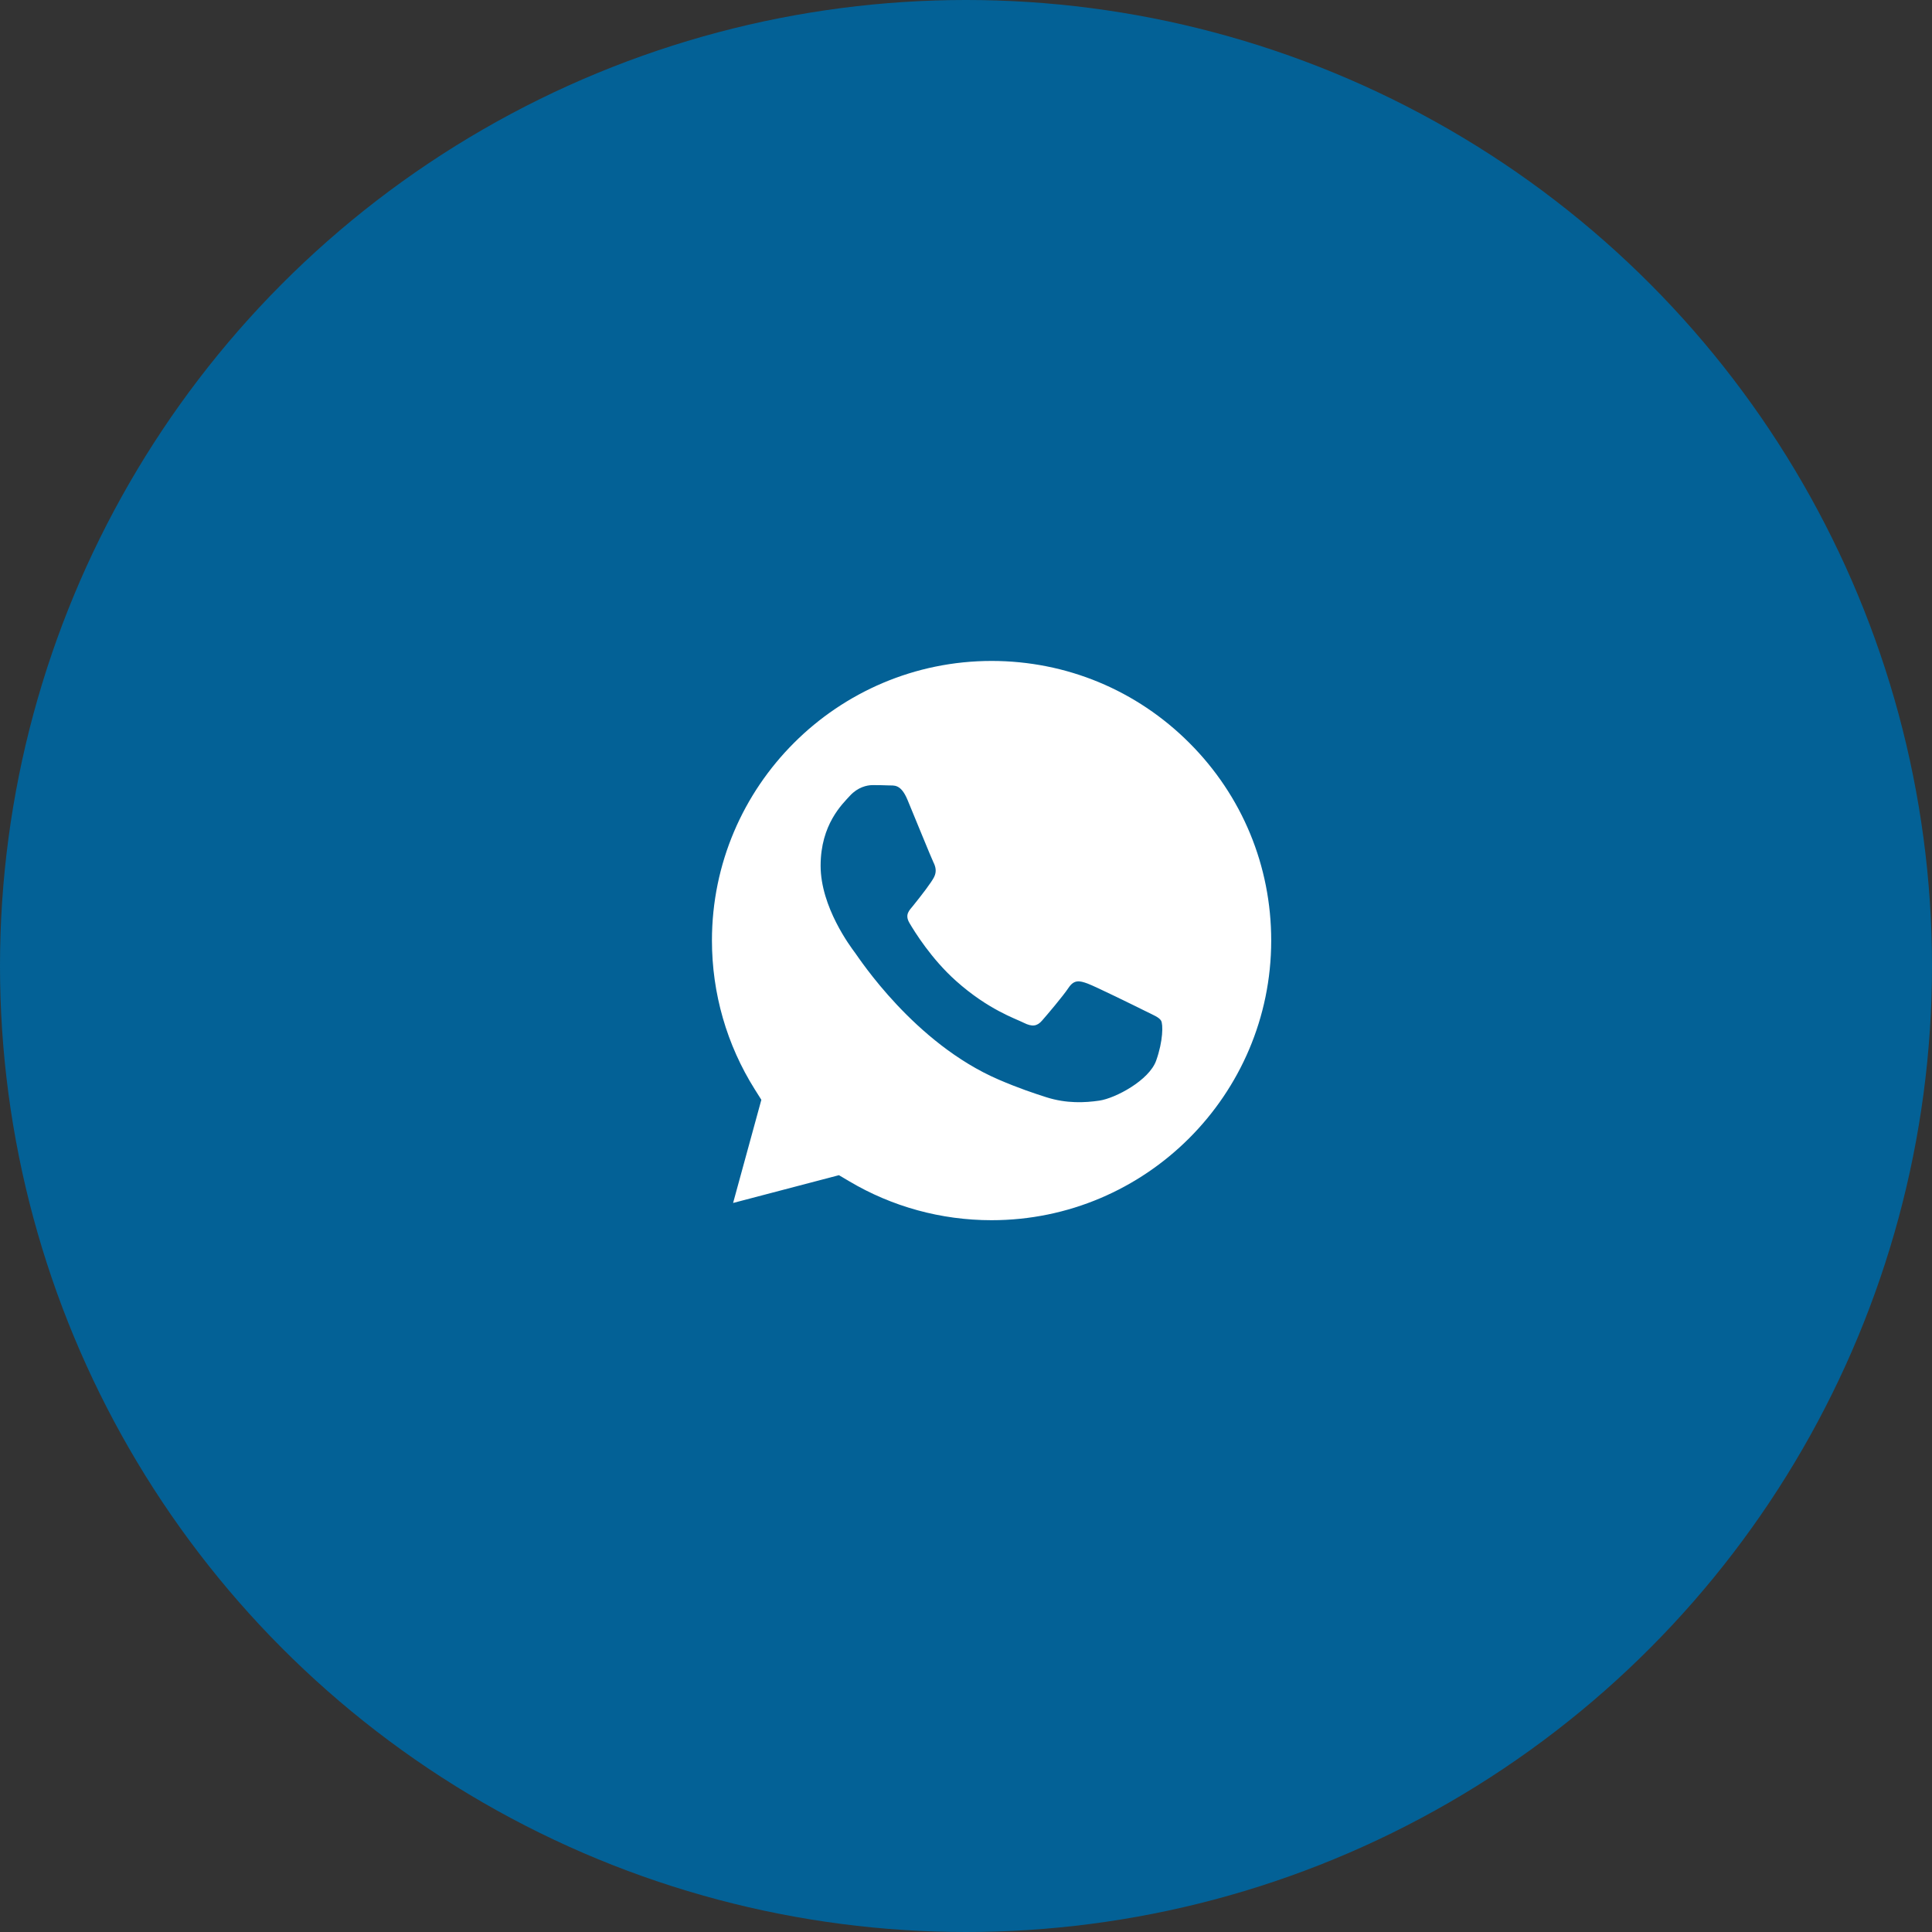
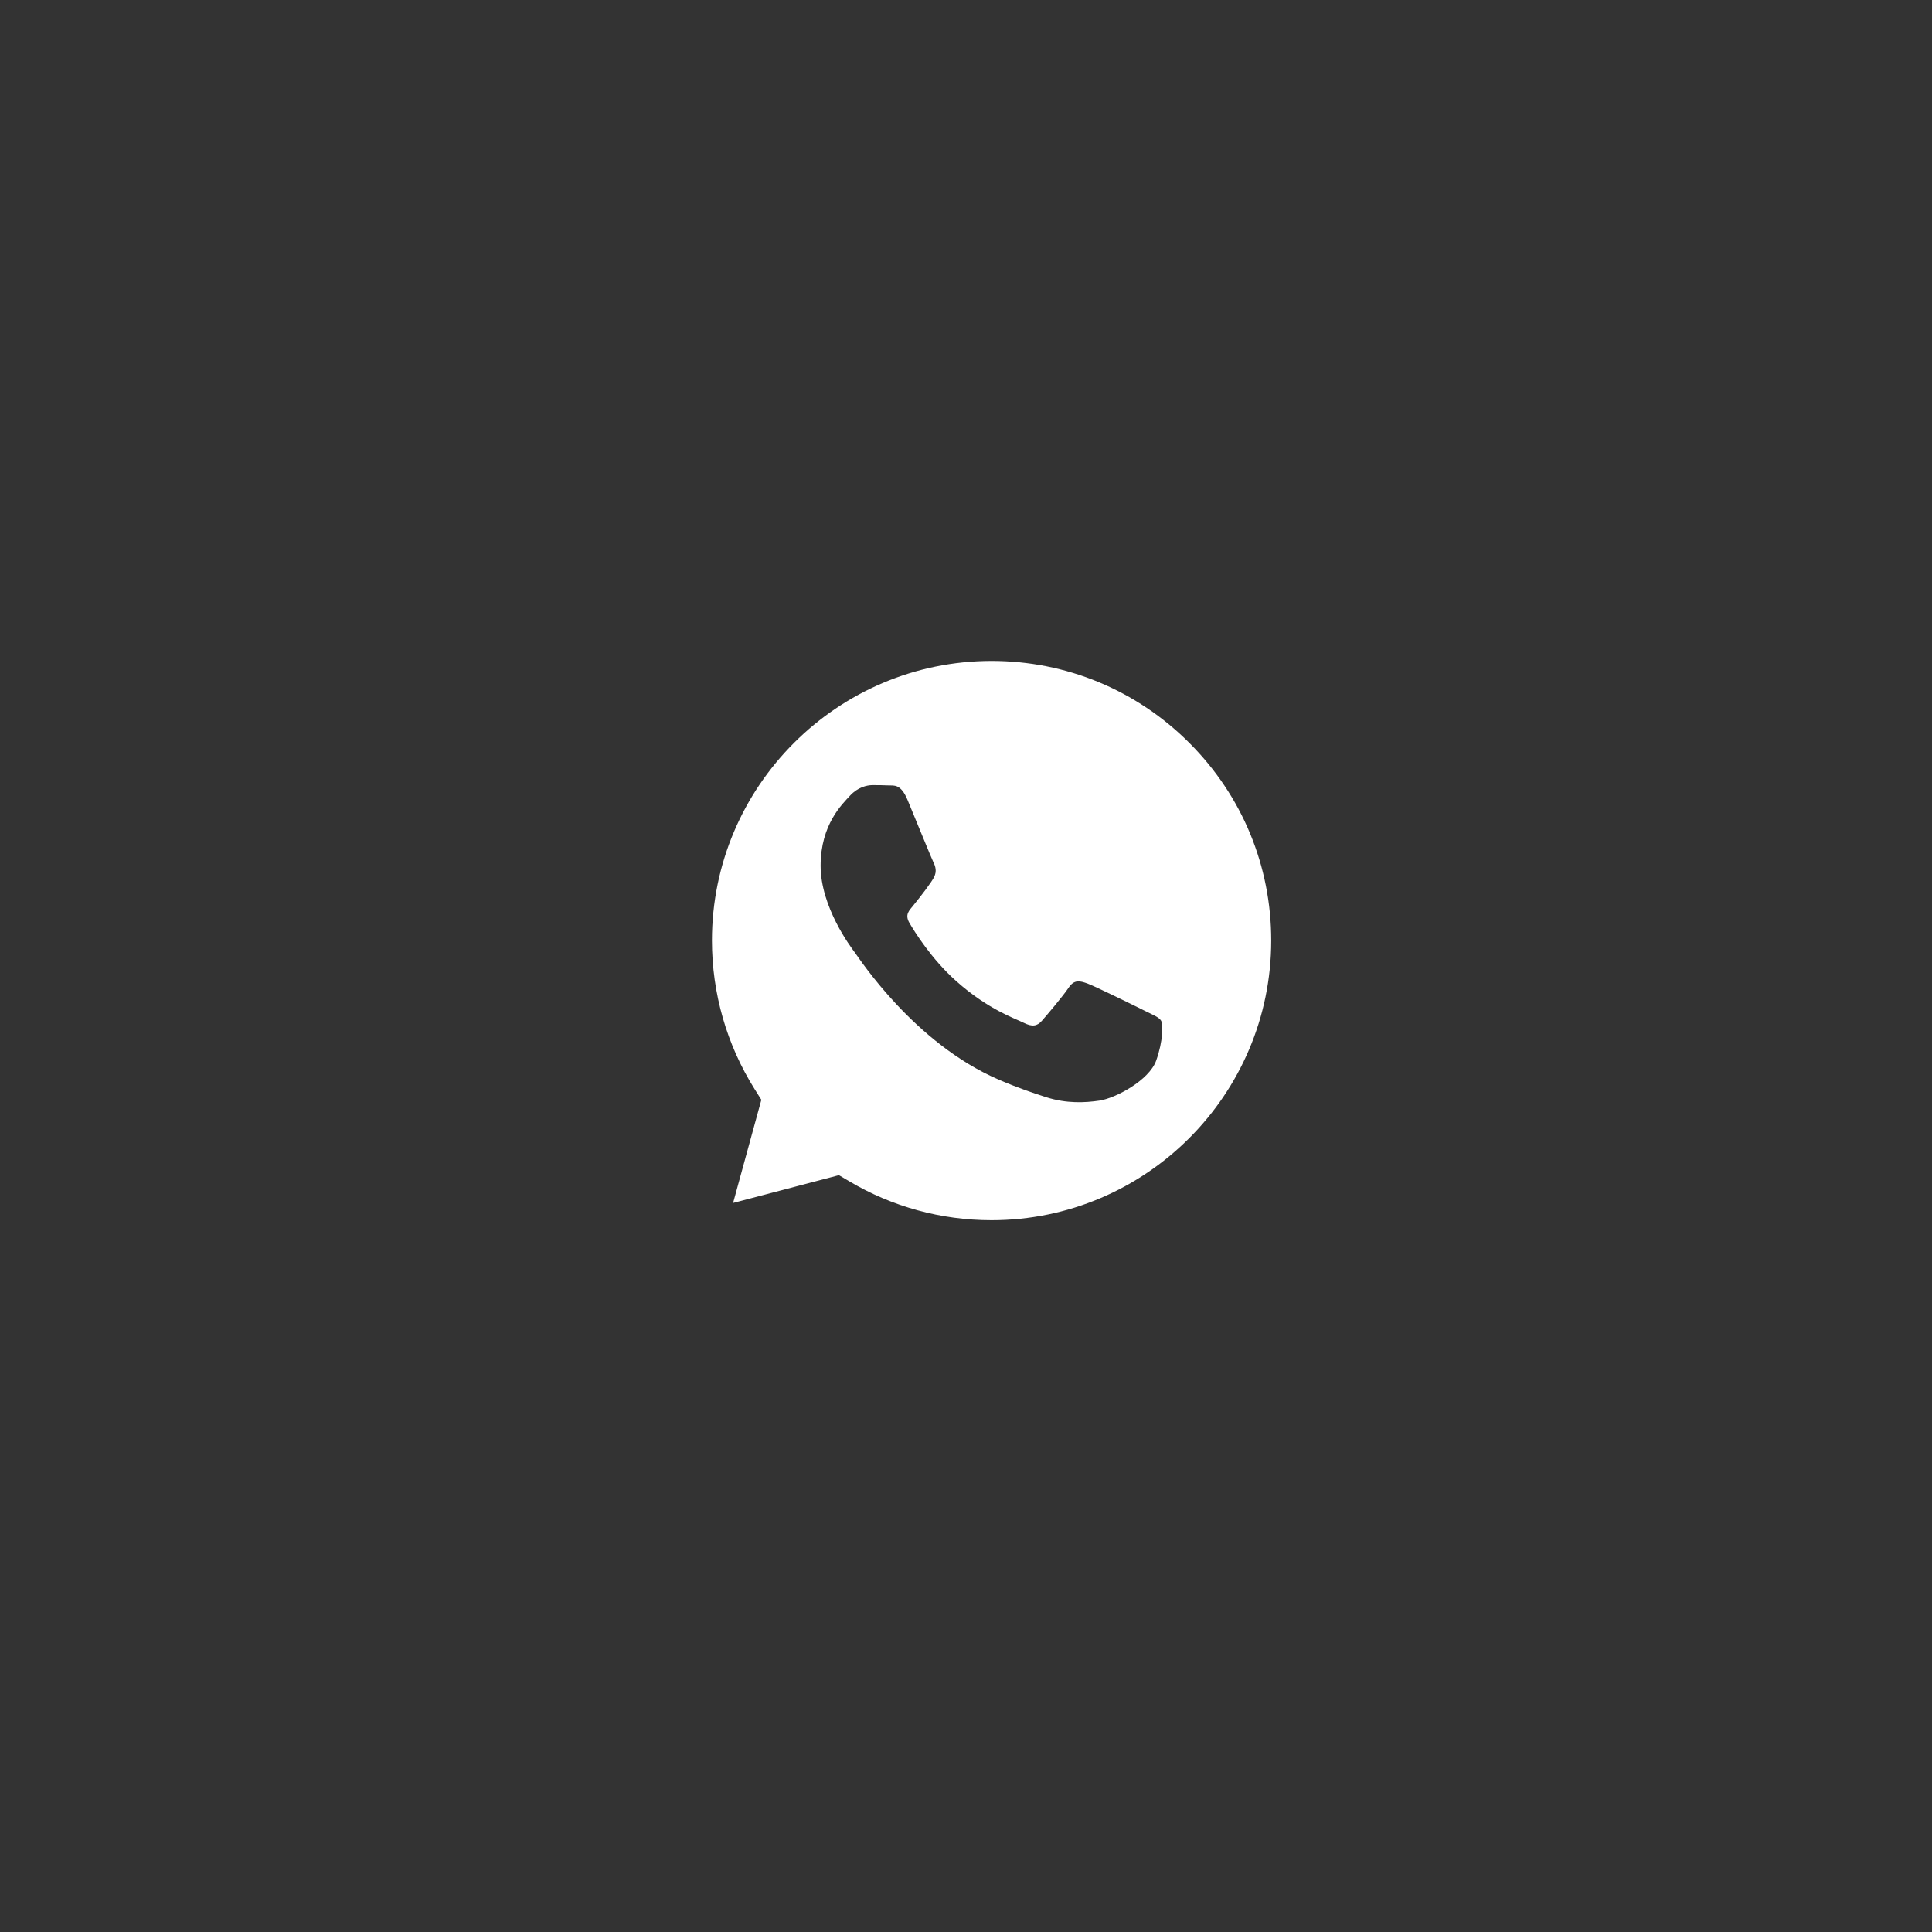
<svg xmlns="http://www.w3.org/2000/svg" width="40" height="40" viewBox="0 0 40 40" fill="none">
  <rect x="0" y="0" width="40" height="40" fill="#333333" stroke="none" />
-   <circle cx="20" cy="20" r="20" fill="#036196" />
  <path d="M20.532 13.684C17.338 13.684 14.741 16.28 14.74 19.471C14.74 20.565 15.046 21.63 15.625 22.551L15.763 22.77L15.178 24.906L17.369 24.331L17.581 24.456C18.469 24.984 19.488 25.263 20.527 25.263H20.529C23.72 25.263 26.317 22.667 26.319 19.476C26.32 17.929 25.718 16.475 24.625 15.382C23.532 14.288 22.078 13.685 20.532 13.684ZM23.937 21.959C23.792 22.366 23.097 22.737 22.762 22.787C22.463 22.831 22.083 22.85 21.666 22.718C21.413 22.637 21.089 22.53 20.674 22.351C18.928 21.598 17.788 19.84 17.701 19.724C17.614 19.608 16.99 18.781 16.99 17.924C16.99 17.068 17.44 16.647 17.599 16.473C17.759 16.299 17.948 16.255 18.064 16.255C18.18 16.255 18.296 16.256 18.397 16.261C18.504 16.267 18.648 16.221 18.789 16.56C18.934 16.908 19.282 17.765 19.325 17.852C19.369 17.939 19.398 18.041 19.34 18.157C19.282 18.273 19.089 18.523 18.905 18.752C18.828 18.847 18.727 18.933 18.828 19.107C18.93 19.281 19.279 19.851 19.797 20.312C20.462 20.905 21.022 21.088 21.196 21.176C21.37 21.263 21.472 21.248 21.573 21.132C21.675 21.016 22.008 20.624 22.124 20.45C22.24 20.276 22.356 20.305 22.516 20.363C22.675 20.421 23.531 20.842 23.705 20.929C23.879 21.016 23.995 21.059 24.039 21.132C24.082 21.205 24.082 21.553 23.937 21.959Z" fill="white" />
</svg>